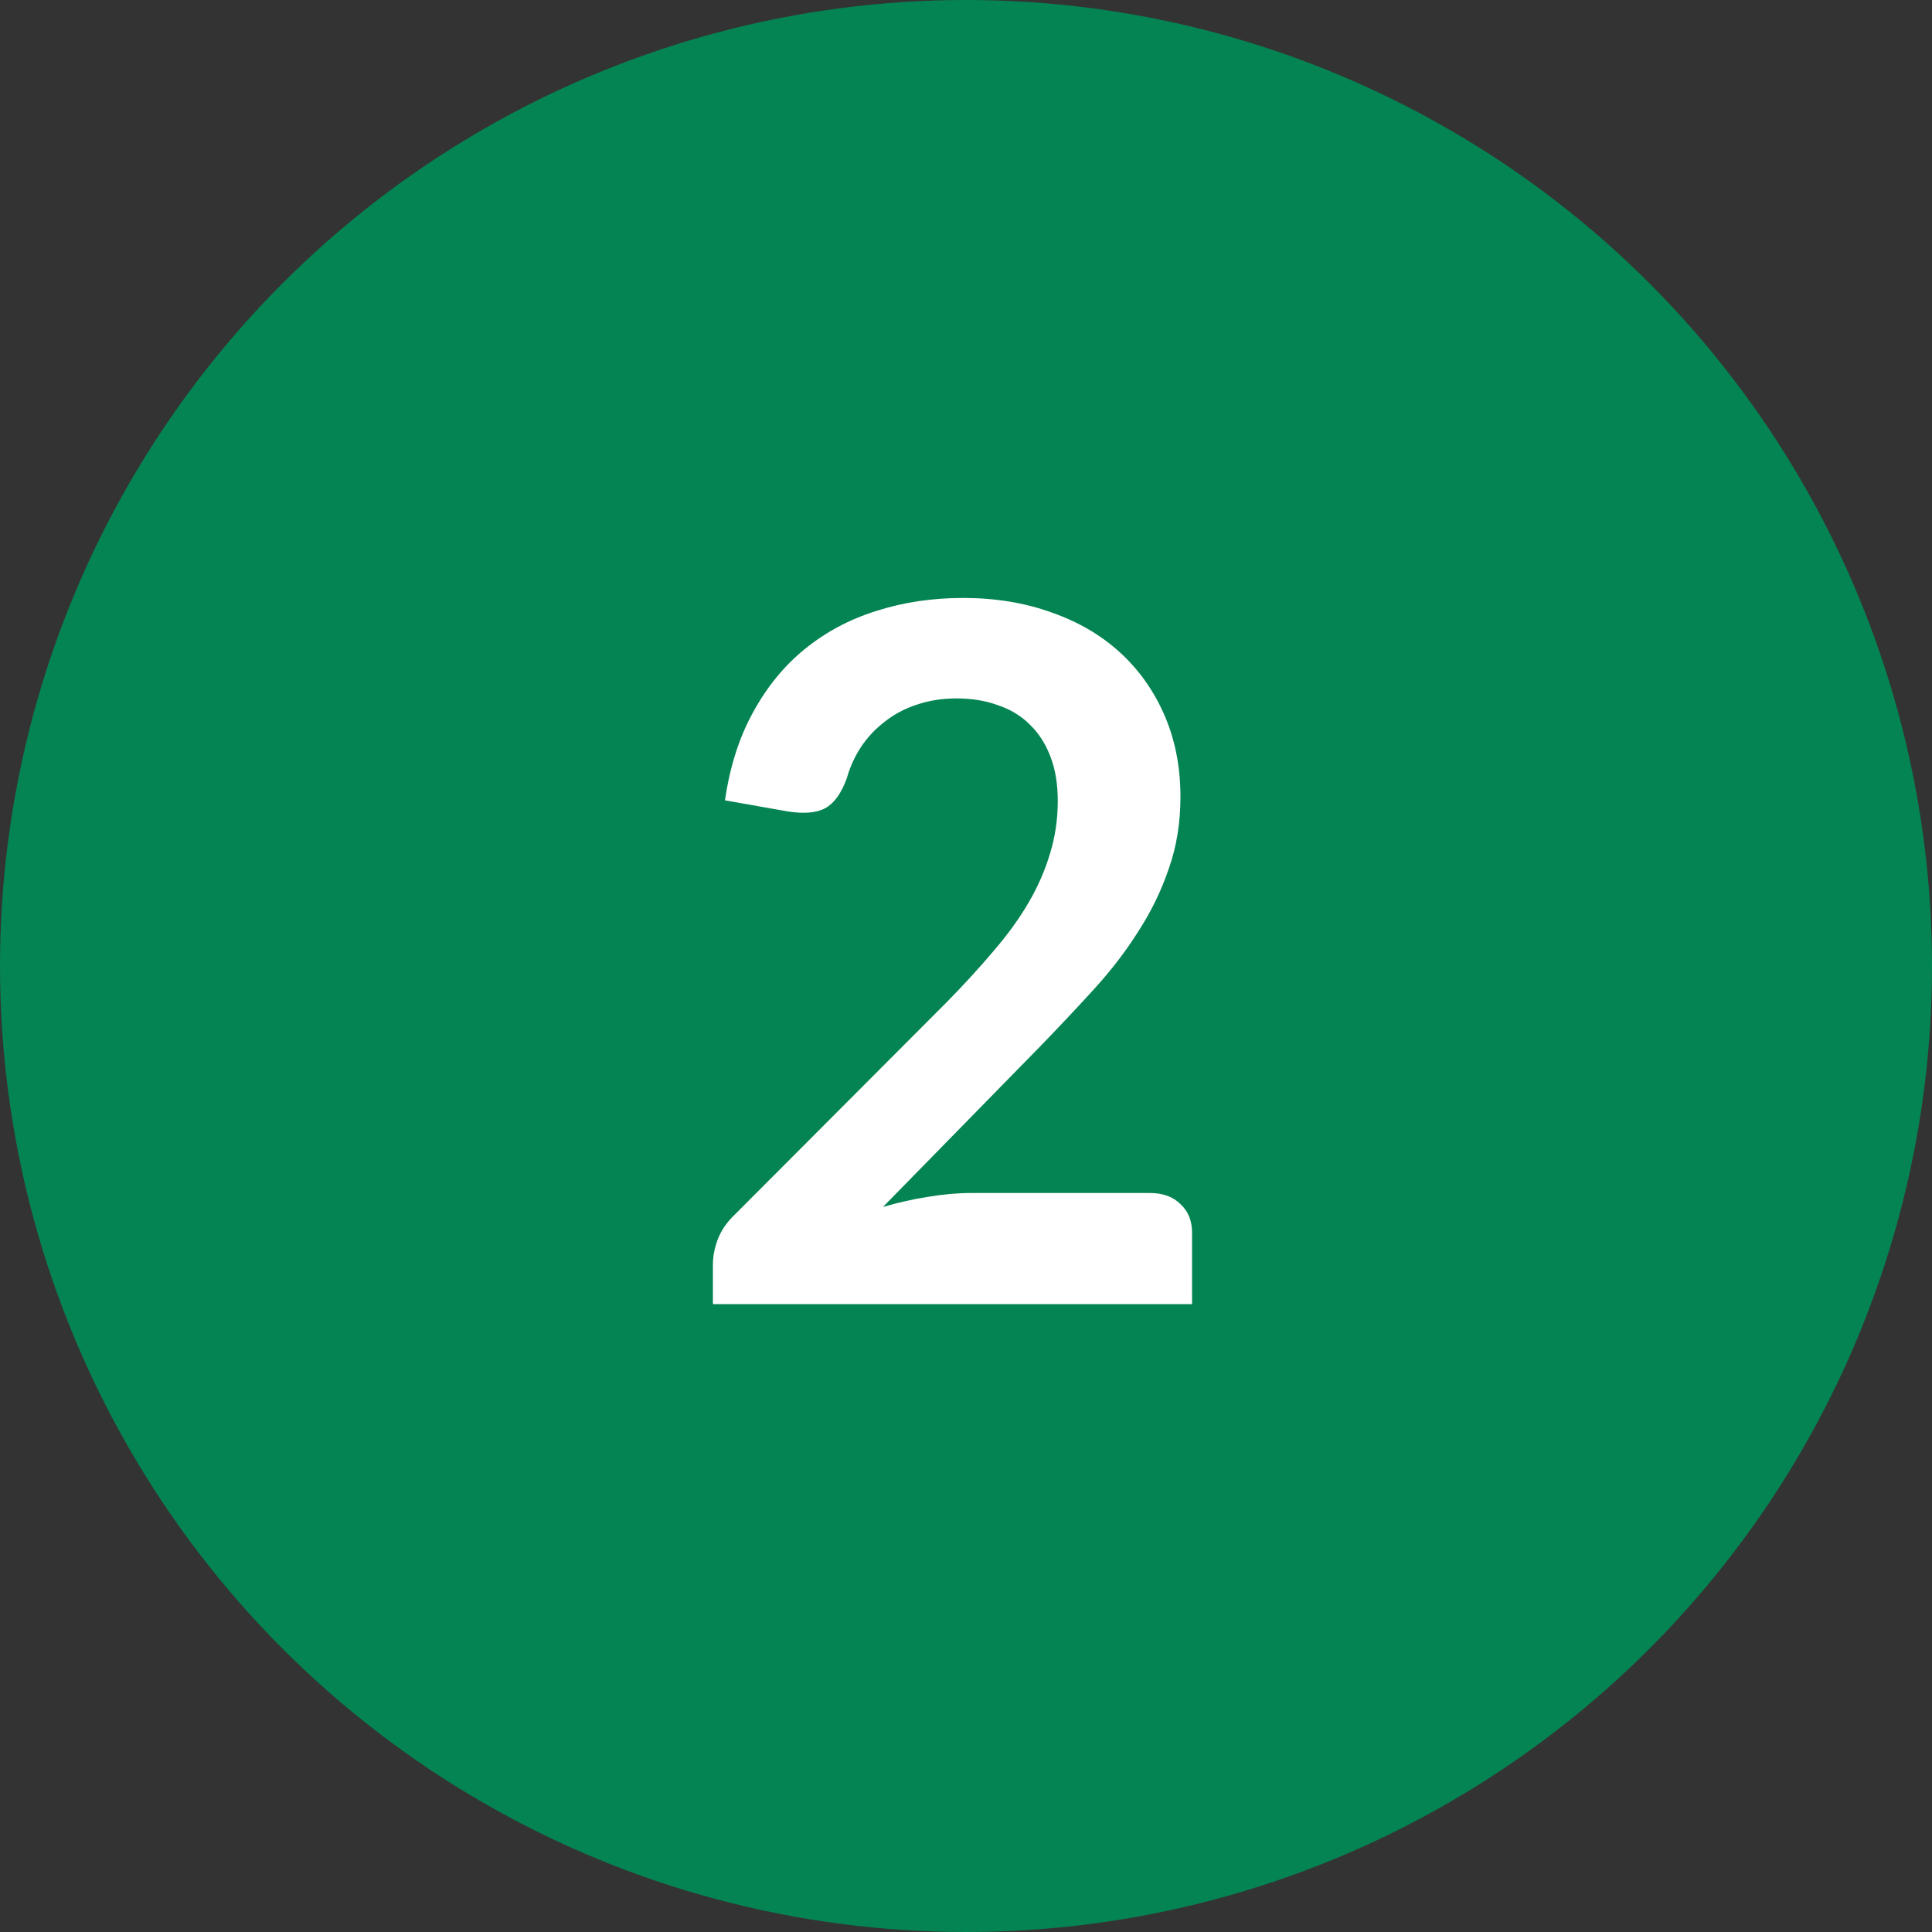
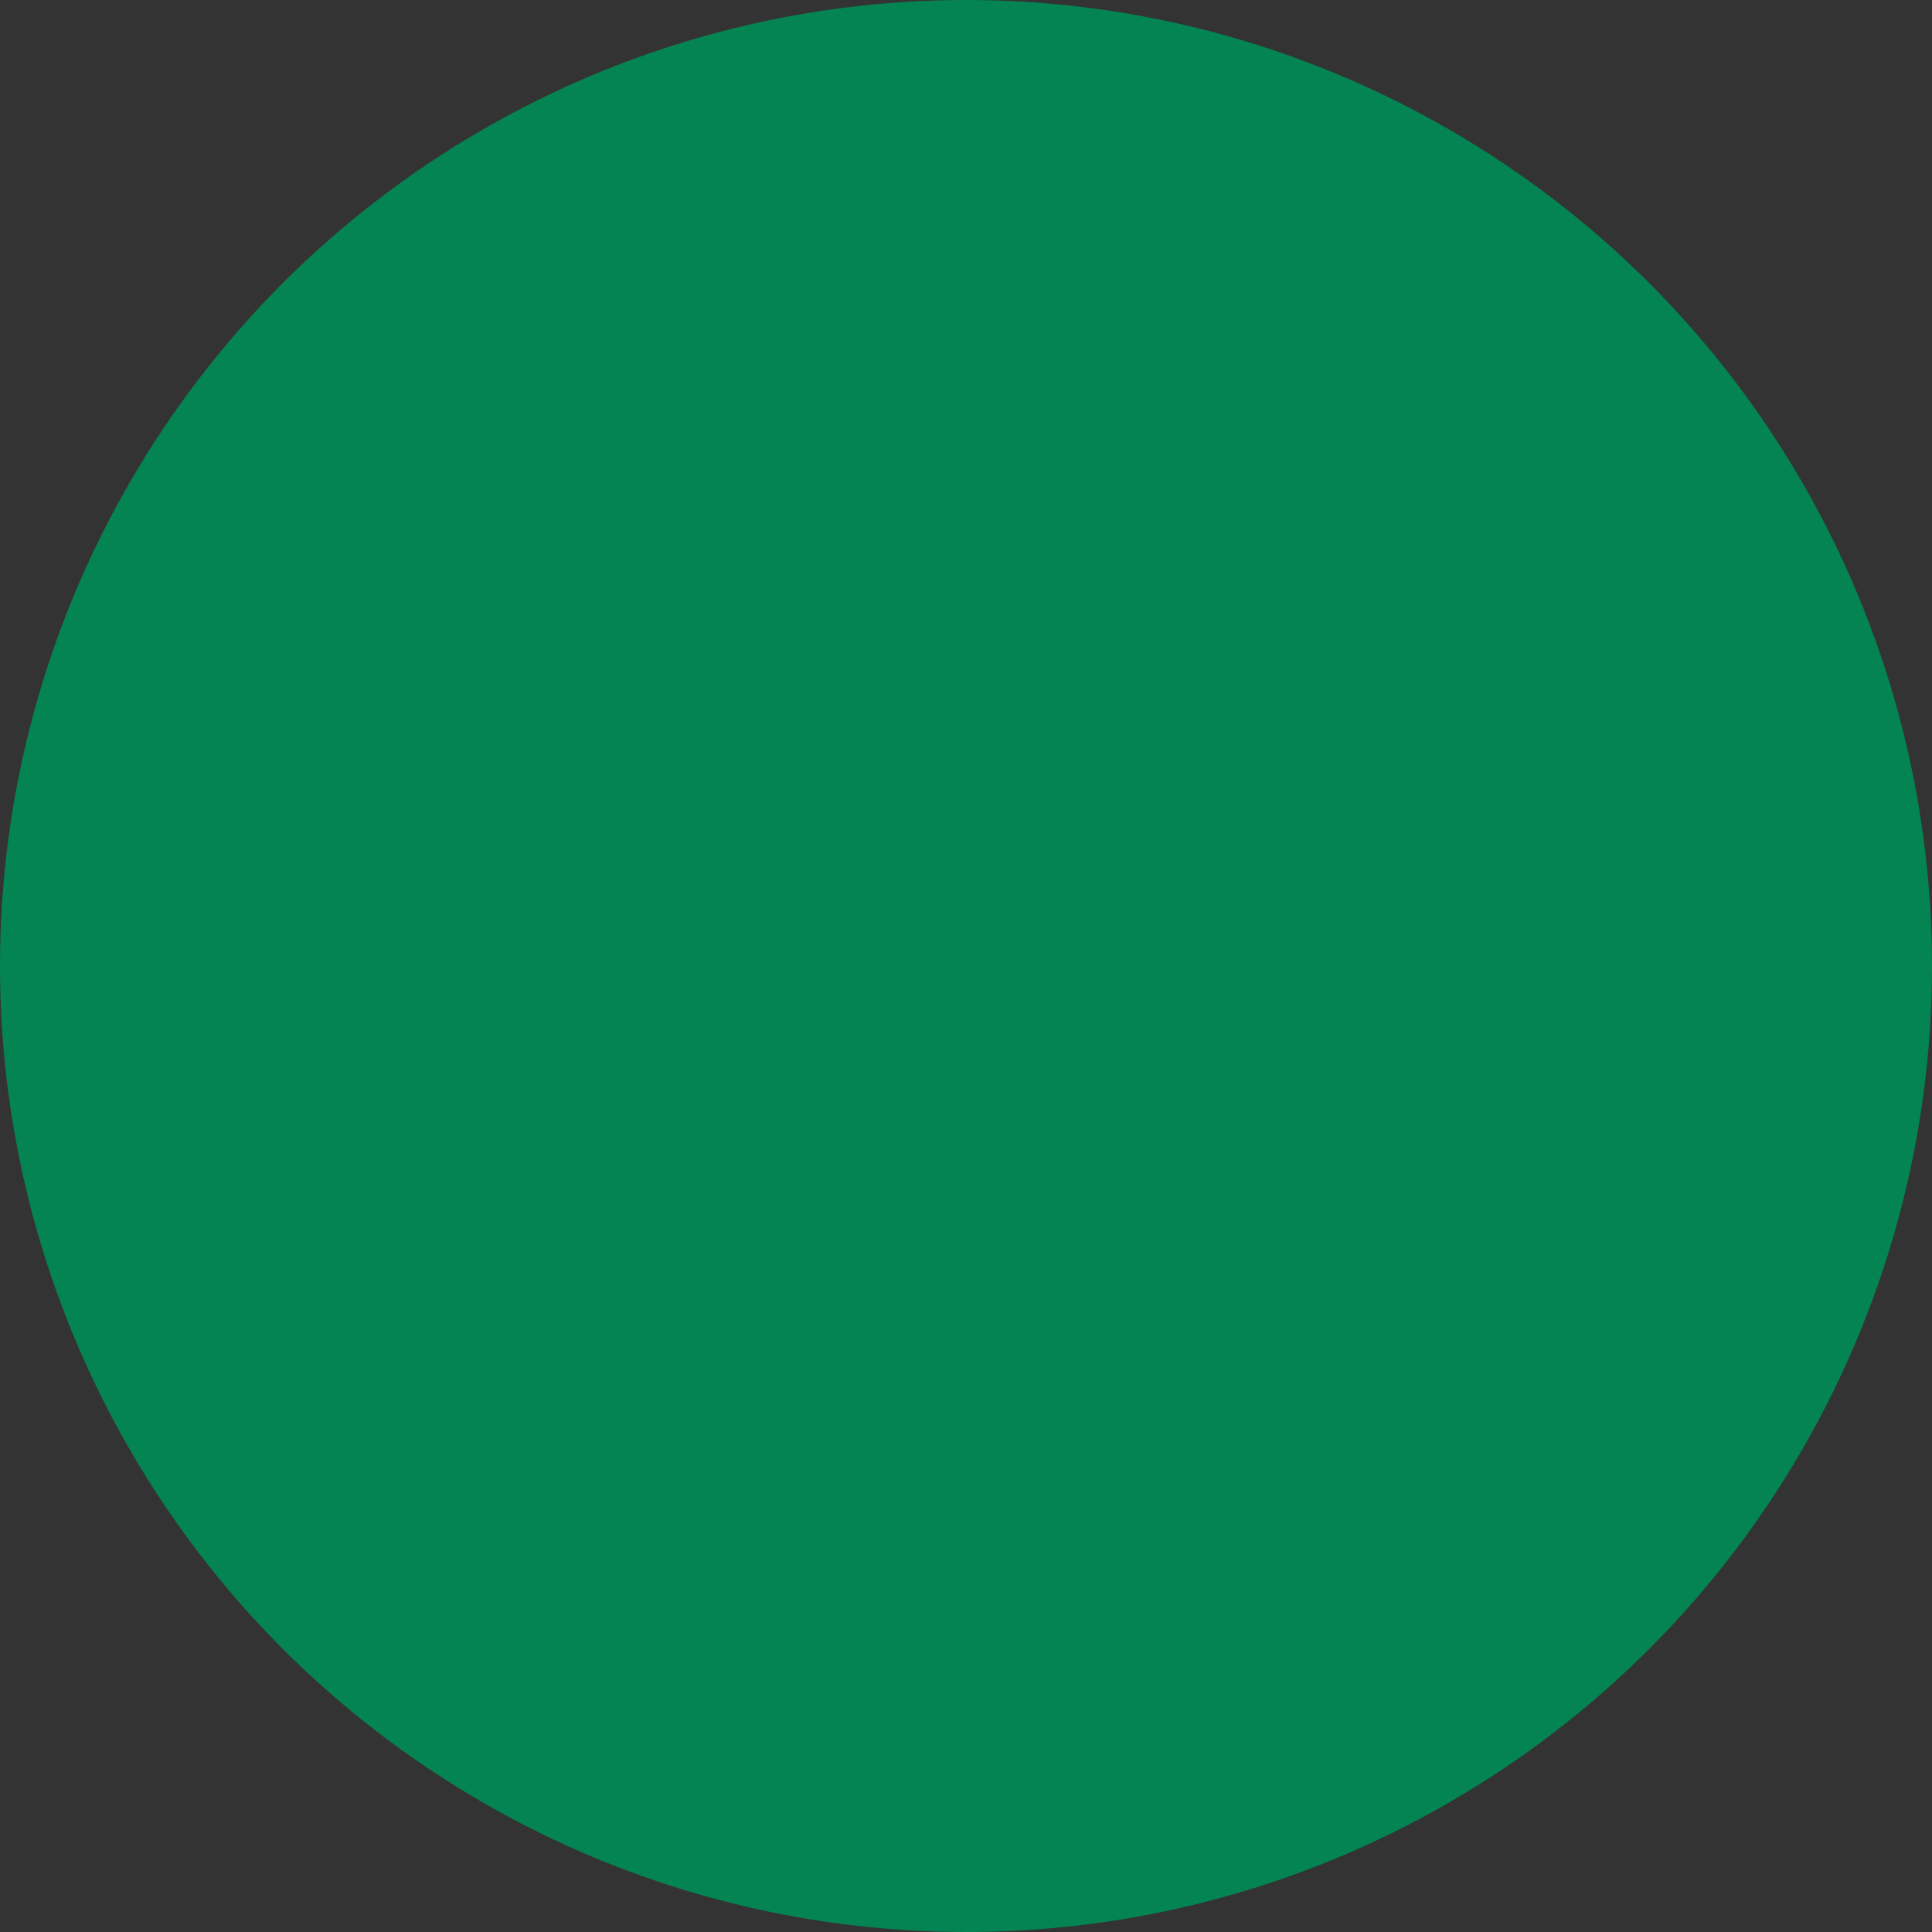
<svg xmlns="http://www.w3.org/2000/svg" width="40" height="40" viewBox="0 0 40 40" fill="none">
  <rect x="0" y="0" width="40" height="40" fill="#333333" stroke="none" />
  <circle cx="20" cy="20" r="20" fill="#048452" />
-   <path d="M23.81 24.7C24.077 24.7 24.287 24.777 24.44 24.93C24.6 25.077 24.68 25.273 24.68 25.52V27H14.76V26.18C14.76 26.013 14.793 25.84 14.86 25.66C14.933 25.473 15.047 25.307 15.2 25.16L19.59 20.76C19.957 20.387 20.283 20.03 20.57 19.69C20.863 19.35 21.107 19.013 21.3 18.68C21.493 18.347 21.64 18.01 21.74 17.67C21.847 17.323 21.9 16.96 21.9 16.58C21.9 16.233 21.85 15.93 21.75 15.67C21.65 15.403 21.507 15.18 21.32 15C21.14 14.82 20.92 14.687 20.66 14.6C20.407 14.507 20.12 14.46 19.8 14.46C19.507 14.46 19.233 14.503 18.98 14.59C18.733 14.67 18.513 14.787 18.32 14.94C18.127 15.087 17.963 15.26 17.83 15.46C17.697 15.66 17.597 15.88 17.53 16.12C17.417 16.427 17.27 16.63 17.09 16.73C16.91 16.83 16.65 16.853 16.31 16.8L15.01 16.57C15.11 15.877 15.303 15.27 15.59 14.75C15.877 14.223 16.233 13.787 16.66 13.44C17.093 13.087 17.587 12.823 18.14 12.65C18.7 12.47 19.3 12.38 19.94 12.38C20.607 12.38 21.217 12.48 21.77 12.68C22.323 12.873 22.797 13.15 23.19 13.51C23.583 13.87 23.89 14.303 24.11 14.81C24.33 15.317 24.44 15.88 24.44 16.5C24.44 17.033 24.36 17.527 24.2 17.98C24.047 18.433 23.837 18.867 23.57 19.28C23.31 19.693 23.003 20.093 22.65 20.48C22.297 20.867 21.927 21.26 21.54 21.66L18.28 24.99C18.593 24.897 18.903 24.827 19.21 24.78C19.523 24.727 19.82 24.7 20.1 24.7H23.81Z" fill="white" />
</svg>